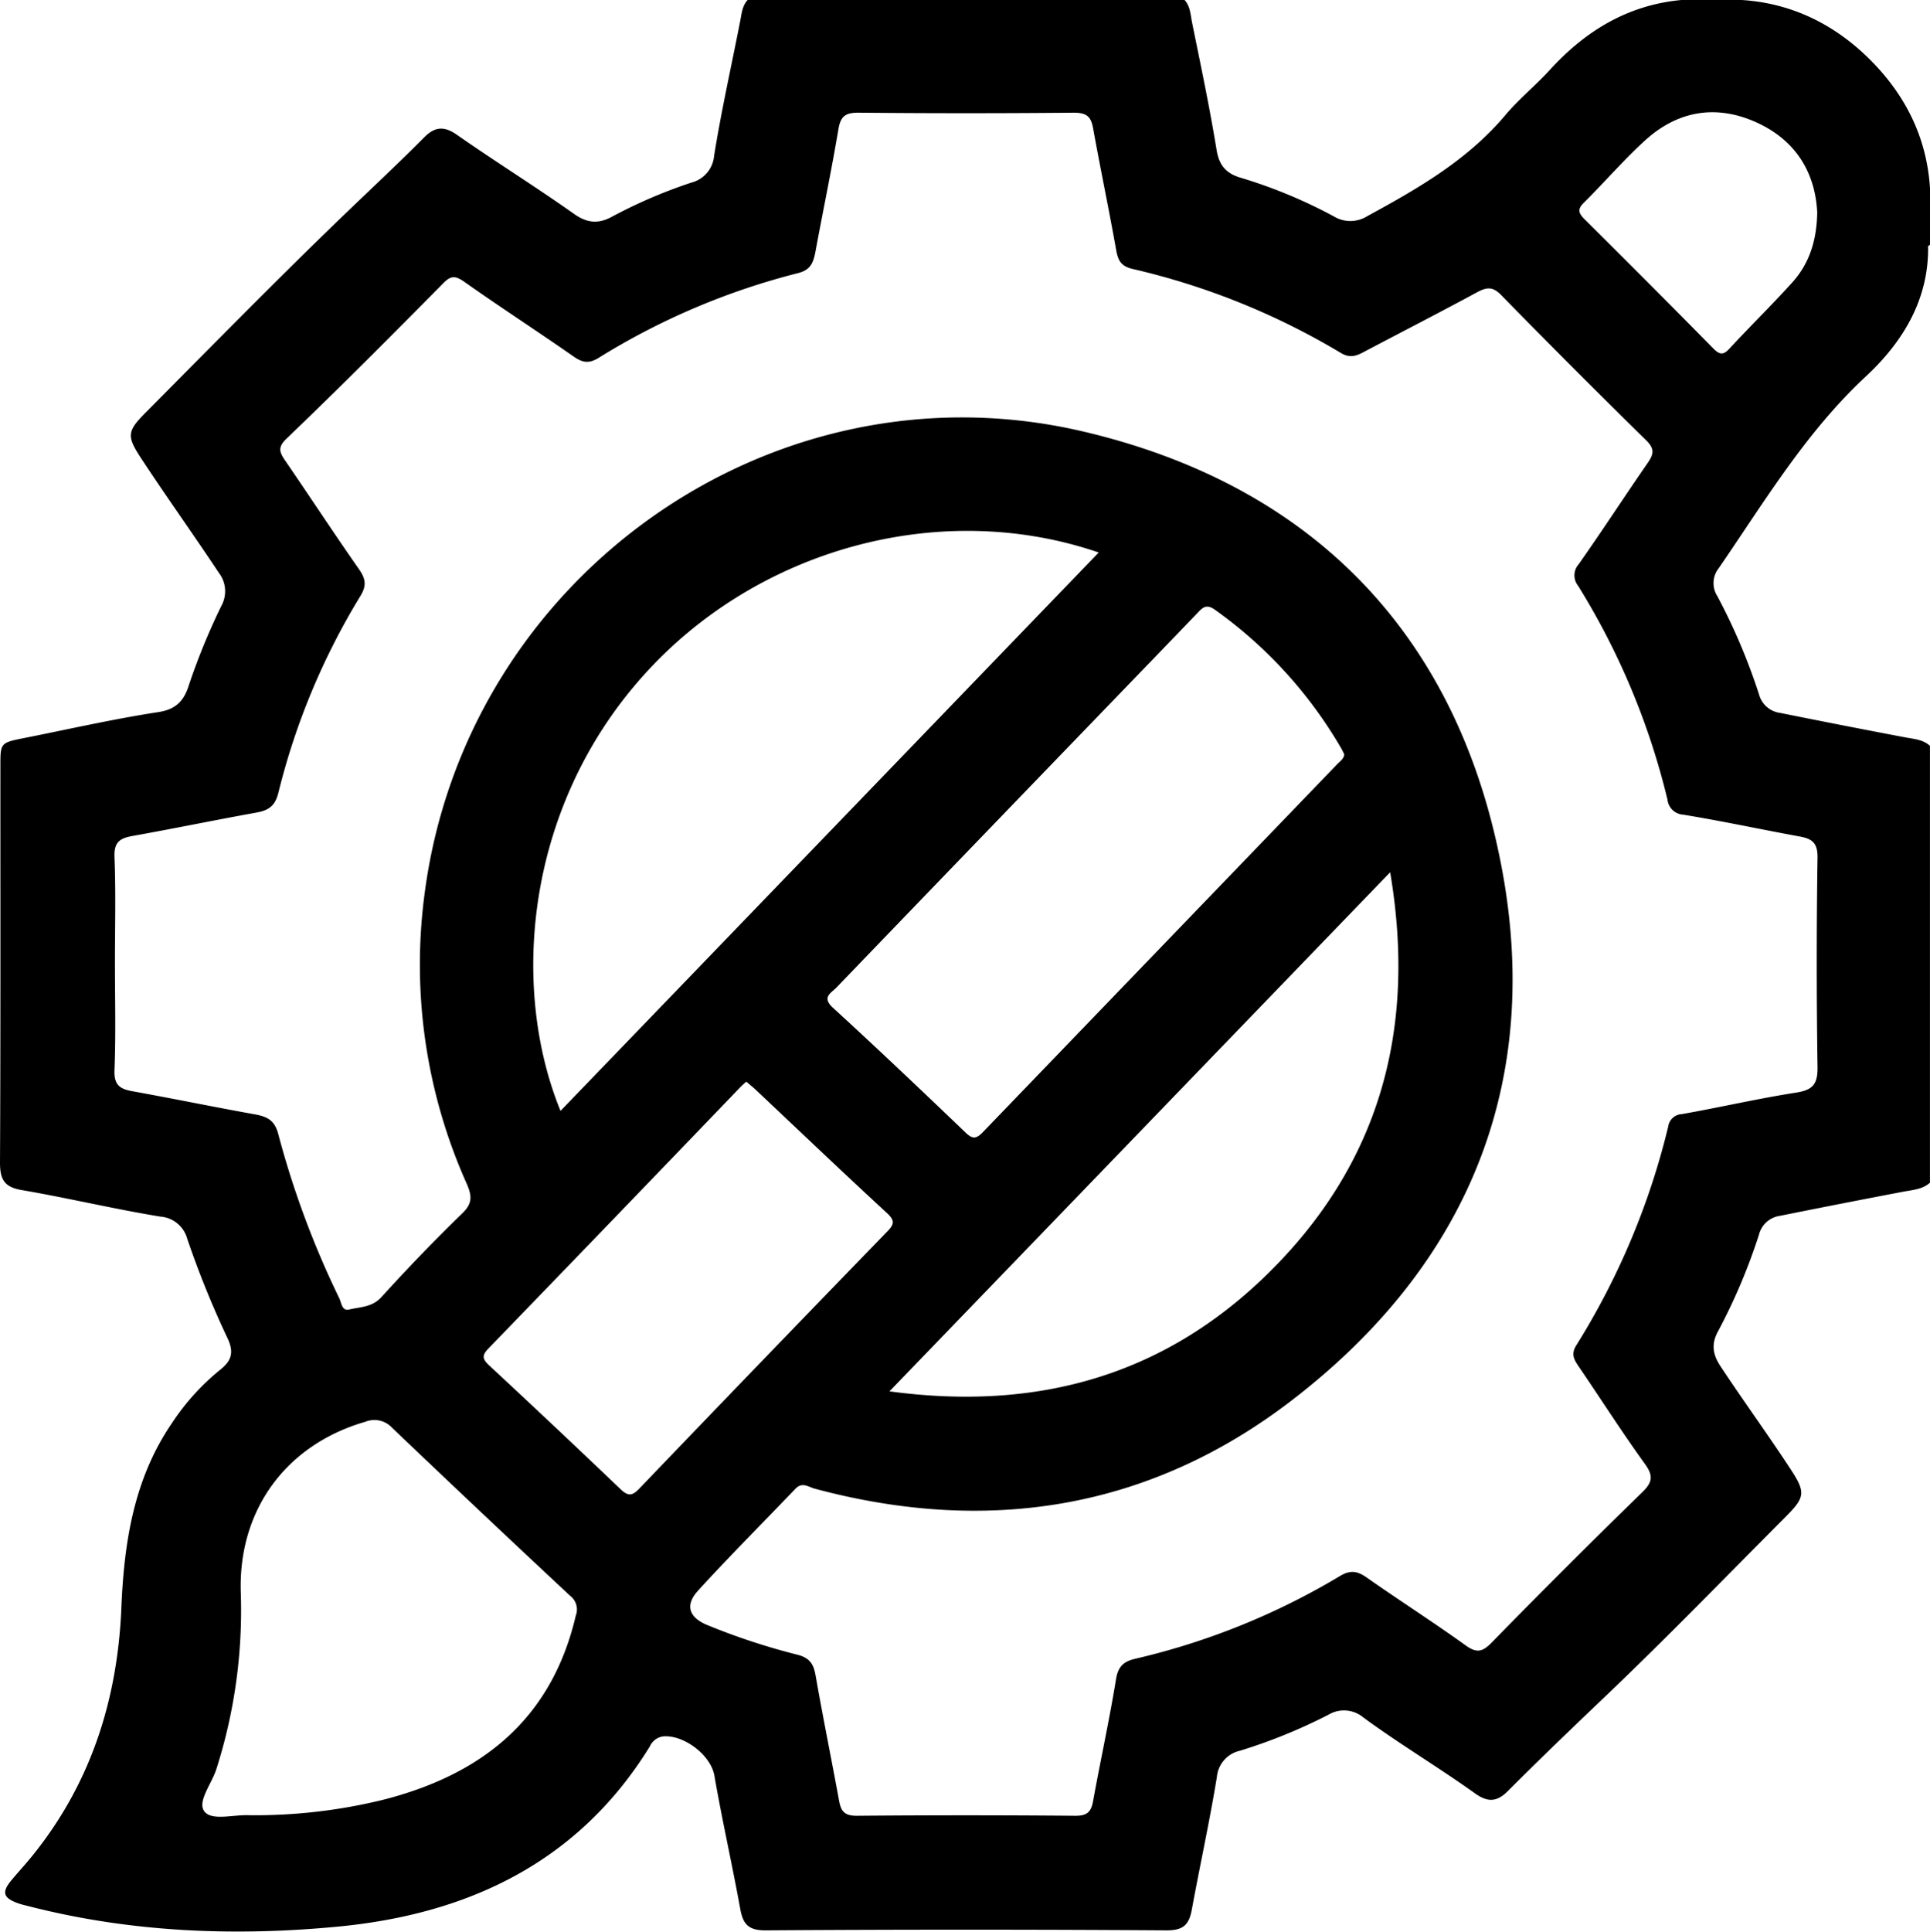
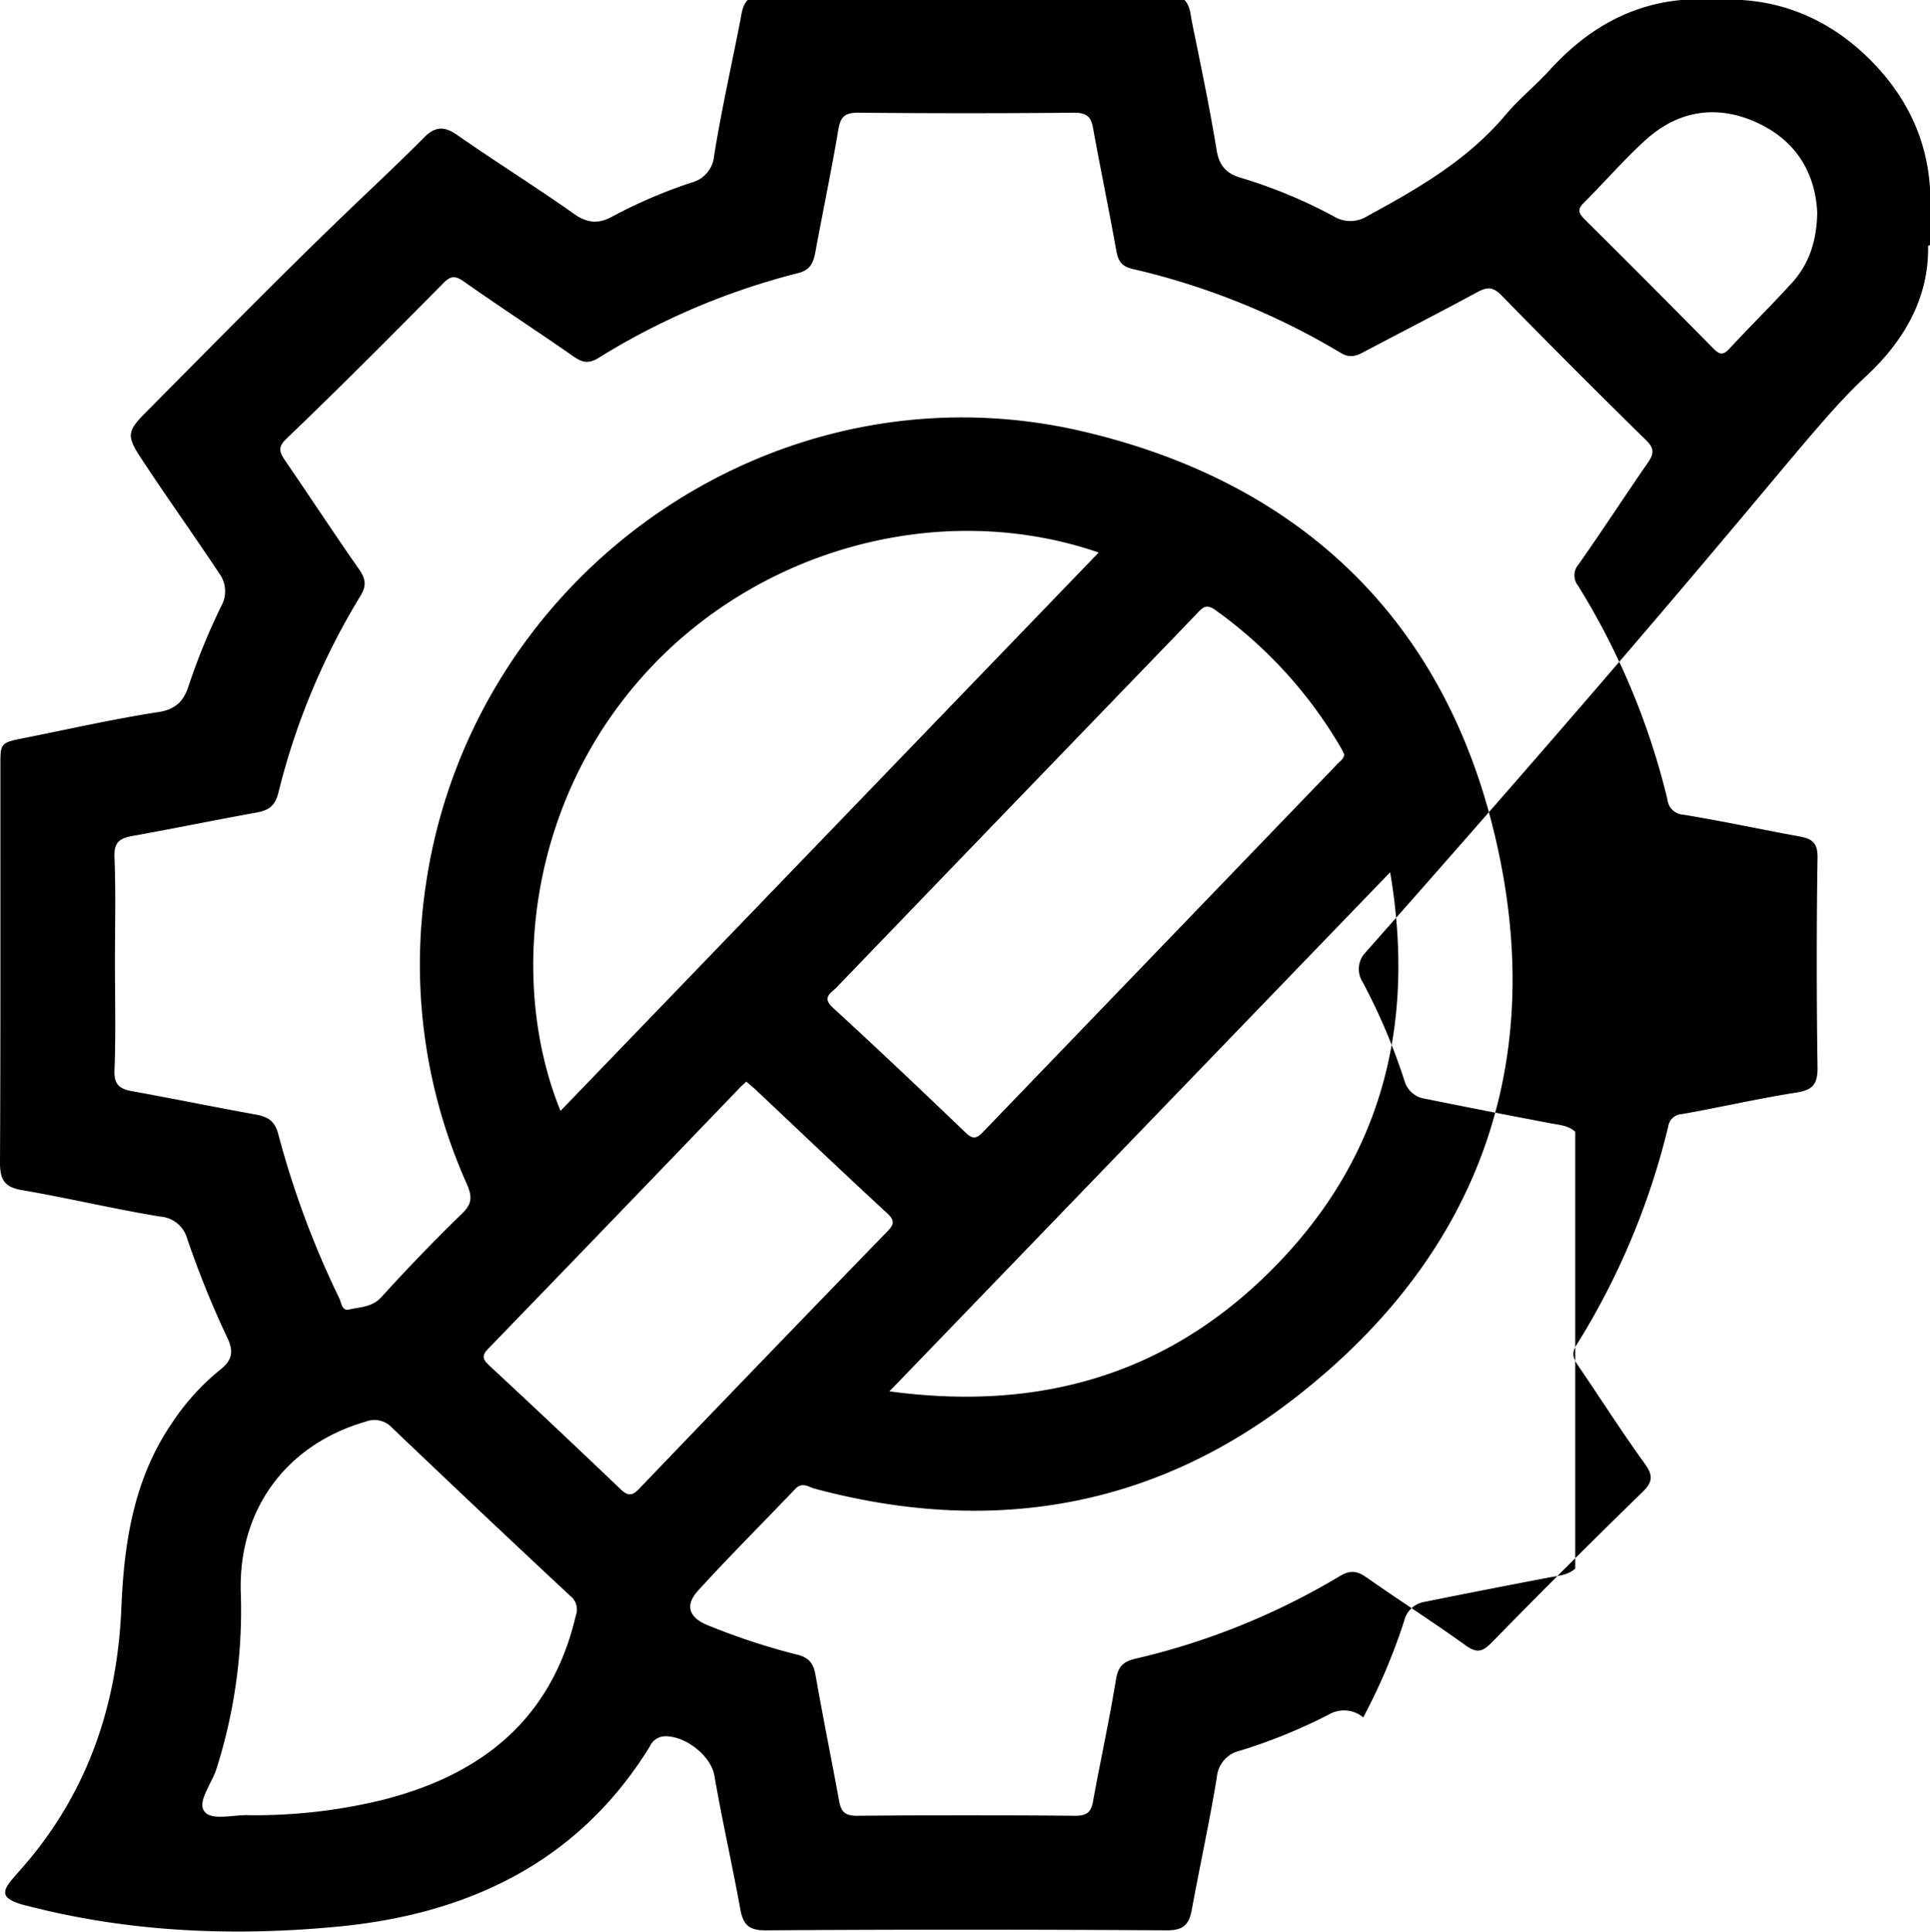
<svg xmlns="http://www.w3.org/2000/svg" viewBox="0 0 383.54 383.81">
  <g id="Layer_2" data-name="Layer 2">
    <g id="Layer_1-2" data-name="Layer 1">
-       <path d="M370.8,74.78c7.28-6.77,12.56-15.26,12.36-25.94h.1l.28-.2V44.15h0V37.42c-.62-10-4.81-18.4-11.75-25.4S356.26.64,346.13,0h-12C323.45,1,315,6.17,307.89,14c-2.75,3-6,5.64-8.65,8.77-7.54,9-17.42,14.68-27.51,20.16a6.32,6.32,0,0,1-6.65.07,98.73,98.73,0,0,0-18.6-7.71c-2.92-.87-4.23-2.55-4.71-5.47-1.38-8.48-3.16-16.88-4.87-25.3-.32-1.56-.34-3.25-1.51-4.54h-86.8c-1.09,1.18-1.2,2.72-1.49,4.18-1.74,8.93-3.75,17.81-5.19,26.8a6,6,0,0,1-4.46,5.3,99.56,99.56,0,0,0-15.79,6.77c-2.73,1.51-5,1.3-7.59-.54C106.45,37.1,98.5,32.16,90.83,26.8c-2.5-1.75-4.34-1.71-6.51.47C78.88,32.75,73.22,38,67.66,43.37,54.56,56,41.83,69,29,81.91c-3.8,3.81-3.88,4.73-.85,9.31,5,7.6,10.31,15,15.34,22.59a6,6,0,0,1,.49,6.58,130.8,130.8,0,0,0-6.51,15.91c-1,3.15-2.74,4.68-6,5.18-9,1.38-17.87,3.41-26.8,5.18-4.59.91-4.59,1-4.59,5.45C.07,178.42.13,204.73,0,231c0,3.37.89,4.86,4.32,5.44,9.21,1.58,18.31,3.76,27.54,5.27a6,6,0,0,1,5.35,4.42,188.78,188.78,0,0,0,8,19.74c1.36,2.87.77,4.53-1.54,6.34a46.6,46.6,0,0,0-9.49,10.51c-7.57,11.05-9.52,23.66-10.06,36.62-.75,18.34-6.06,35-17.73,49.41-1.33,1.65-2.78,3.2-4.13,4.83-2,2.4-1.59,3.53,1.39,4.58.7.25,1.44.4,2.16.59,20.29,5.19,41,6,61.62,4,25.68-2.51,47.54-12.78,61.7-35.75a3.44,3.44,0,0,1,2.53-2c4.08-.46,9.59,3.62,10.31,7.78,1.53,8.85,3.53,17.61,5.13,26.44.54,3,1.57,4.33,5.06,4.3q39.82-.27,79.66,0c3.13,0,4.41-.92,5-4,1.62-8.83,3.55-17.6,5-26.45a5.87,5.87,0,0,1,4.54-5.22A107.69,107.69,0,0,0,264,340.68a6,6,0,0,1,6.91.53c7.24,5.32,15,9.93,22.27,15.14,2.52,1.78,4.33,1.65,6.48-.51,6.42-6.44,13-12.74,19.57-19,12.17-11.62,23.89-23.71,35.77-35.63,3.75-3.77,3.82-4.77.82-9.35-4.51-6.88-9.36-13.53-13.9-20.4-1.54-2.33-1.89-4.39-.52-6.92a116.54,116.54,0,0,0,8.16-19.26,5,5,0,0,1,4.16-3.72q12.27-2.47,24.58-4.81c1.83-.35,3.74-.44,5.23-1.77v-86.8c-1.38-1.25-3.15-1.35-4.86-1.67q-12.46-2.36-24.9-4.87a5,5,0,0,1-4.2-3.66,119.75,119.75,0,0,0-8.3-19.56,4.77,4.77,0,0,1,.29-5.53C350.65,99.67,358.85,85.9,370.8,74.78ZM114.42,321c-4.83,20.71-18.85,31.7-38.57,36.65a107.17,107.17,0,0,1-26.29,3c-3.09-.17-7.45,1.18-8.94-.75s1.47-5.53,2.38-8.43a103.57,103.57,0,0,0,4.85-35c-.55-16.47,9-29.45,24.77-34a4.78,4.78,0,0,1,5.31,1.21q17.59,16.78,35.37,33.37A3.42,3.42,0,0,1,114.42,321Zm12.71-25.32c-1.41,1.47-2.23,1.71-3.82.18q-13-12.42-26.13-24.61c-1.49-1.38-1.33-2.11,0-3.45q24.84-25.67,49.58-51.42c.48-.51,1-1,1.55-1.48.71.61,1.3,1.08,1.84,1.58,8.71,8.21,17.37,16.47,26.17,24.58,1.73,1.6,1.21,2.37-.11,3.73Q151.59,270.16,127.13,295.67Zm138.56-143.8q-35.13,36.47-70.25,72.93c-1.24,1.29-2,1.71-3.51.25-8.73-8.36-17.49-16.68-26.4-24.84-2.28-2.09-.4-2.89.68-4q27.73-28.8,55.5-57.57c5.36-5.56,10.73-11.1,16.08-16.68,1.07-1.11,1.83-2.13,3.65-.82a88,88,0,0,1,25,27.37c.25.42.46.88.7,1.34C267.06,150.79,266.27,151.27,265.69,151.87Zm10.57,21.42c5.32,31.45-2.23,58.18-24.5,79.93-20.56,20.07-45.6,27.18-75,23.2ZM111.39,220.71c-10-24.48-7-60,16.1-86.08,22.51-25.48,59.19-35.71,90.85-24.86Q164.76,165.36,111.39,220.71Zm246.22-54.52c2.48.45,3.62,1.24,3.58,4.19q-.31,20.75,0,41.52c.06,3.42-.84,4.64-4.22,5.17-7.62,1.19-15.15,2.94-22.75,4.28a2.86,2.86,0,0,0-2.7,2.46,146.86,146.86,0,0,1-18.27,43.48c-1,1.62-.57,2.63.34,4,4.43,6.47,8.64,13.1,13.23,19.46,1.72,2.37,1.68,3.65-.45,5.72q-15.14,14.74-29.92,29.86c-1.79,1.82-2.92,2.2-5.15.6-6.47-4.65-13.19-8.94-19.72-13.52-1.85-1.3-3.23-1.52-5.29-.29a141.24,141.24,0,0,1-40.64,16.43c-2.33.54-3.45,1.49-3.87,4.07-1.32,8.11-3.09,16.14-4.56,24.22-.39,2.19-1.23,2.94-3.57,2.92q-21.71-.19-43.4,0c-2.47,0-3.12-.94-3.5-3-1.53-8.32-3.22-16.62-4.69-25-.4-2.24-1.25-3.41-3.59-4a132.21,132.21,0,0,1-17.7-5.81c-3.8-1.49-4.76-3.95-2.06-6.91,6.3-6.91,12.93-13.52,19.39-20.28,1.32-1.38,2.6-.32,3.78,0,34.42,9.24,66.61,4.14,94.84-17.55,36-27.64,50.57-65,41-109.33C288.18,124.38,259.4,96,215,85.67,153.48,71.4,92.76,114.55,84.42,177.25a106.46,106.46,0,0,0,8.36,58c1,2.35,1.13,3.82-.86,5.76q-8.31,8.08-16.11,16.68c-1.87,2.06-4.21,1.95-6.41,2.48-1.5.36-1.53-1.36-2-2.28a180.09,180.09,0,0,1-12.07-32.45c-.68-2.7-2-3.52-4.45-4-8.21-1.47-16.38-3.16-24.59-4.64-2.5-.45-3.66-1.26-3.54-4.19.28-7.09.09-14.21.09-21.32s.19-14-.09-21c-.12-2.92,1-3.74,3.54-4.19,8.21-1.47,16.38-3.16,24.59-4.64,2.42-.43,3.78-1.24,4.45-4a138.55,138.55,0,0,1,16.31-39.08c1.26-2.06,1-3.41-.27-5.25-5-7.15-9.77-14.43-14.7-21.62-1.07-1.57-1.56-2.58.18-4.28C67.41,77.12,77.8,66.69,88.14,56.22c1.44-1.46,2.33-1.46,4-.32C99.36,61,106.77,65.79,114,70.84c1.73,1.2,3,1.46,4.93.28a140.36,140.36,0,0,1,39.66-16.86c2.47-.63,3-2,3.43-4.08,1.51-8.2,3.23-16.37,4.61-24.59.46-2.67,1.56-3.23,4.12-3.2q21.32.2,42.65,0c2.51,0,3.4.74,3.82,3.08,1.46,8.08,3.15,16.12,4.59,24.21.37,2.06.93,3.2,3.25,3.75A143,143,0,0,1,266.42,70.1c1.66,1,2.88.74,4.41-.07,7.57-4,15.22-7.91,22.77-12,1.9-1,3.06-1.1,4.72.59q14.25,14.57,28.81,28.85c1.8,1.75,1.47,2.84.26,4.58-4.6,6.65-9,13.43-13.67,20.06a3.3,3.3,0,0,0-.11,4.27,144.77,144.77,0,0,1,17.76,42.48,3.35,3.35,0,0,0,3.13,3C342.23,163.12,349.9,164.78,357.61,166.19ZM340.49,69.24q-12.72-12.91-25.6-25.69c-1.22-1.21-1.45-2-.12-3.29,4.16-4.12,8-8.61,12.33-12.52,6.43-5.77,14-7,21.89-3.45s11.75,10,12.14,17.93c-.1,5.74-1.65,10.28-5.05,14-4,4.42-8.3,8.62-12.35,13C342.47,70.61,341.74,70.5,340.49,69.24Z" />
+       <path d="M370.8,74.78c7.28-6.77,12.56-15.26,12.36-25.94h.1l.28-.2V44.15h0V37.42c-.62-10-4.81-18.4-11.75-25.4S356.26.64,346.13,0h-12C323.45,1,315,6.17,307.89,14c-2.75,3-6,5.64-8.65,8.77-7.54,9-17.42,14.68-27.51,20.16a6.32,6.32,0,0,1-6.65.07,98.73,98.73,0,0,0-18.6-7.71c-2.92-.87-4.23-2.55-4.71-5.47-1.38-8.48-3.16-16.88-4.87-25.3-.32-1.56-.34-3.25-1.51-4.54h-86.8c-1.09,1.18-1.2,2.72-1.49,4.18-1.74,8.93-3.75,17.81-5.19,26.8a6,6,0,0,1-4.46,5.3,99.56,99.56,0,0,0-15.79,6.77c-2.73,1.51-5,1.3-7.59-.54C106.45,37.1,98.5,32.16,90.83,26.8c-2.5-1.75-4.34-1.71-6.51.47C78.88,32.75,73.22,38,67.66,43.37,54.56,56,41.83,69,29,81.91c-3.8,3.81-3.88,4.73-.85,9.31,5,7.6,10.31,15,15.34,22.59a6,6,0,0,1,.49,6.58,130.8,130.8,0,0,0-6.51,15.91c-1,3.15-2.74,4.68-6,5.18-9,1.38-17.87,3.41-26.8,5.18-4.59.91-4.59,1-4.59,5.45C.07,178.42.13,204.73,0,231c0,3.37.89,4.86,4.32,5.44,9.21,1.58,18.31,3.76,27.54,5.27a6,6,0,0,1,5.35,4.42,188.78,188.78,0,0,0,8,19.74c1.36,2.87.77,4.53-1.54,6.34a46.6,46.6,0,0,0-9.49,10.51c-7.57,11.05-9.52,23.66-10.06,36.62-.75,18.34-6.06,35-17.73,49.41-1.33,1.65-2.78,3.2-4.13,4.83-2,2.4-1.59,3.53,1.39,4.58.7.25,1.44.4,2.16.59,20.29,5.19,41,6,61.62,4,25.68-2.51,47.54-12.78,61.7-35.75a3.44,3.44,0,0,1,2.53-2c4.08-.46,9.59,3.62,10.31,7.78,1.53,8.85,3.53,17.61,5.13,26.44.54,3,1.57,4.33,5.06,4.3q39.82-.27,79.66,0c3.13,0,4.41-.92,5-4,1.62-8.83,3.55-17.6,5-26.45a5.87,5.87,0,0,1,4.54-5.22A107.69,107.69,0,0,0,264,340.68a6,6,0,0,1,6.91.53a116.54,116.54,0,0,0,8.16-19.26,5,5,0,0,1,4.16-3.72q12.27-2.47,24.58-4.81c1.83-.35,3.74-.44,5.23-1.77v-86.8c-1.38-1.25-3.15-1.35-4.86-1.67q-12.46-2.36-24.9-4.87a5,5,0,0,1-4.2-3.66,119.75,119.75,0,0,0-8.3-19.56,4.77,4.77,0,0,1,.29-5.53C350.65,99.67,358.85,85.9,370.8,74.78ZM114.42,321c-4.83,20.71-18.85,31.7-38.57,36.65a107.17,107.17,0,0,1-26.29,3c-3.09-.17-7.45,1.18-8.94-.75s1.47-5.53,2.38-8.43a103.57,103.57,0,0,0,4.85-35c-.55-16.47,9-29.45,24.77-34a4.78,4.78,0,0,1,5.31,1.21q17.59,16.78,35.37,33.37A3.42,3.42,0,0,1,114.42,321Zm12.71-25.32c-1.41,1.47-2.23,1.71-3.82.18q-13-12.42-26.13-24.61c-1.49-1.38-1.33-2.11,0-3.45q24.84-25.67,49.58-51.42c.48-.51,1-1,1.55-1.48.71.61,1.3,1.08,1.84,1.58,8.71,8.21,17.37,16.47,26.17,24.58,1.73,1.6,1.21,2.37-.11,3.73Q151.59,270.16,127.13,295.67Zm138.56-143.8q-35.13,36.47-70.25,72.93c-1.24,1.29-2,1.71-3.51.25-8.73-8.36-17.49-16.68-26.4-24.84-2.28-2.09-.4-2.89.68-4q27.73-28.8,55.5-57.57c5.36-5.56,10.73-11.1,16.08-16.68,1.07-1.11,1.83-2.13,3.65-.82a88,88,0,0,1,25,27.37c.25.42.46.88.7,1.34C267.06,150.79,266.27,151.27,265.69,151.87Zm10.57,21.42c5.32,31.45-2.23,58.18-24.5,79.93-20.56,20.07-45.6,27.18-75,23.2ZM111.39,220.71c-10-24.48-7-60,16.1-86.08,22.51-25.48,59.19-35.71,90.85-24.86Q164.76,165.36,111.39,220.71Zm246.22-54.52c2.48.45,3.62,1.24,3.58,4.19q-.31,20.75,0,41.52c.06,3.42-.84,4.64-4.22,5.17-7.62,1.19-15.15,2.94-22.75,4.28a2.86,2.86,0,0,0-2.7,2.46,146.86,146.86,0,0,1-18.27,43.48c-1,1.62-.57,2.63.34,4,4.43,6.47,8.64,13.1,13.23,19.46,1.72,2.37,1.68,3.65-.45,5.72q-15.14,14.74-29.92,29.86c-1.79,1.82-2.92,2.2-5.15.6-6.47-4.65-13.19-8.94-19.72-13.52-1.85-1.3-3.23-1.52-5.29-.29a141.24,141.24,0,0,1-40.64,16.43c-2.33.54-3.45,1.49-3.87,4.07-1.32,8.11-3.09,16.14-4.56,24.22-.39,2.19-1.23,2.94-3.57,2.92q-21.71-.19-43.4,0c-2.47,0-3.12-.94-3.5-3-1.53-8.32-3.22-16.62-4.69-25-.4-2.24-1.25-3.41-3.59-4a132.21,132.21,0,0,1-17.7-5.81c-3.8-1.49-4.76-3.95-2.06-6.91,6.3-6.91,12.93-13.52,19.39-20.28,1.32-1.38,2.6-.32,3.78,0,34.42,9.24,66.61,4.14,94.84-17.55,36-27.64,50.57-65,41-109.33C288.18,124.38,259.4,96,215,85.67,153.48,71.4,92.76,114.55,84.42,177.25a106.46,106.46,0,0,0,8.36,58c1,2.35,1.13,3.82-.86,5.76q-8.31,8.08-16.11,16.68c-1.87,2.06-4.21,1.95-6.41,2.48-1.5.36-1.53-1.36-2-2.28a180.09,180.09,0,0,1-12.07-32.45c-.68-2.7-2-3.52-4.45-4-8.21-1.47-16.38-3.16-24.59-4.64-2.5-.45-3.66-1.26-3.54-4.19.28-7.09.09-14.21.09-21.32s.19-14-.09-21c-.12-2.92,1-3.74,3.54-4.19,8.21-1.47,16.38-3.16,24.59-4.64,2.42-.43,3.78-1.24,4.45-4a138.55,138.55,0,0,1,16.31-39.08c1.26-2.06,1-3.41-.27-5.25-5-7.15-9.77-14.43-14.7-21.62-1.07-1.57-1.56-2.58.18-4.28C67.41,77.12,77.8,66.69,88.14,56.22c1.44-1.46,2.33-1.46,4-.32C99.36,61,106.77,65.79,114,70.84c1.73,1.2,3,1.46,4.93.28a140.36,140.36,0,0,1,39.66-16.86c2.47-.63,3-2,3.43-4.08,1.51-8.2,3.23-16.37,4.61-24.59.46-2.67,1.56-3.23,4.12-3.2q21.32.2,42.65,0c2.51,0,3.4.74,3.82,3.08,1.46,8.08,3.15,16.12,4.59,24.21.37,2.06.93,3.2,3.25,3.75A143,143,0,0,1,266.42,70.1c1.66,1,2.88.74,4.41-.07,7.57-4,15.22-7.91,22.77-12,1.9-1,3.06-1.1,4.72.59q14.25,14.57,28.81,28.85c1.8,1.75,1.47,2.84.26,4.58-4.6,6.65-9,13.43-13.67,20.06a3.3,3.3,0,0,0-.11,4.27,144.77,144.77,0,0,1,17.76,42.48,3.35,3.35,0,0,0,3.13,3C342.23,163.12,349.9,164.78,357.61,166.19ZM340.49,69.24q-12.72-12.91-25.6-25.69c-1.22-1.21-1.45-2-.12-3.29,4.16-4.12,8-8.61,12.33-12.52,6.43-5.77,14-7,21.89-3.45s11.75,10,12.14,17.93c-.1,5.74-1.65,10.28-5.05,14-4,4.42-8.3,8.62-12.35,13C342.47,70.61,341.74,70.5,340.49,69.24Z" />
    </g>
  </g>
</svg>